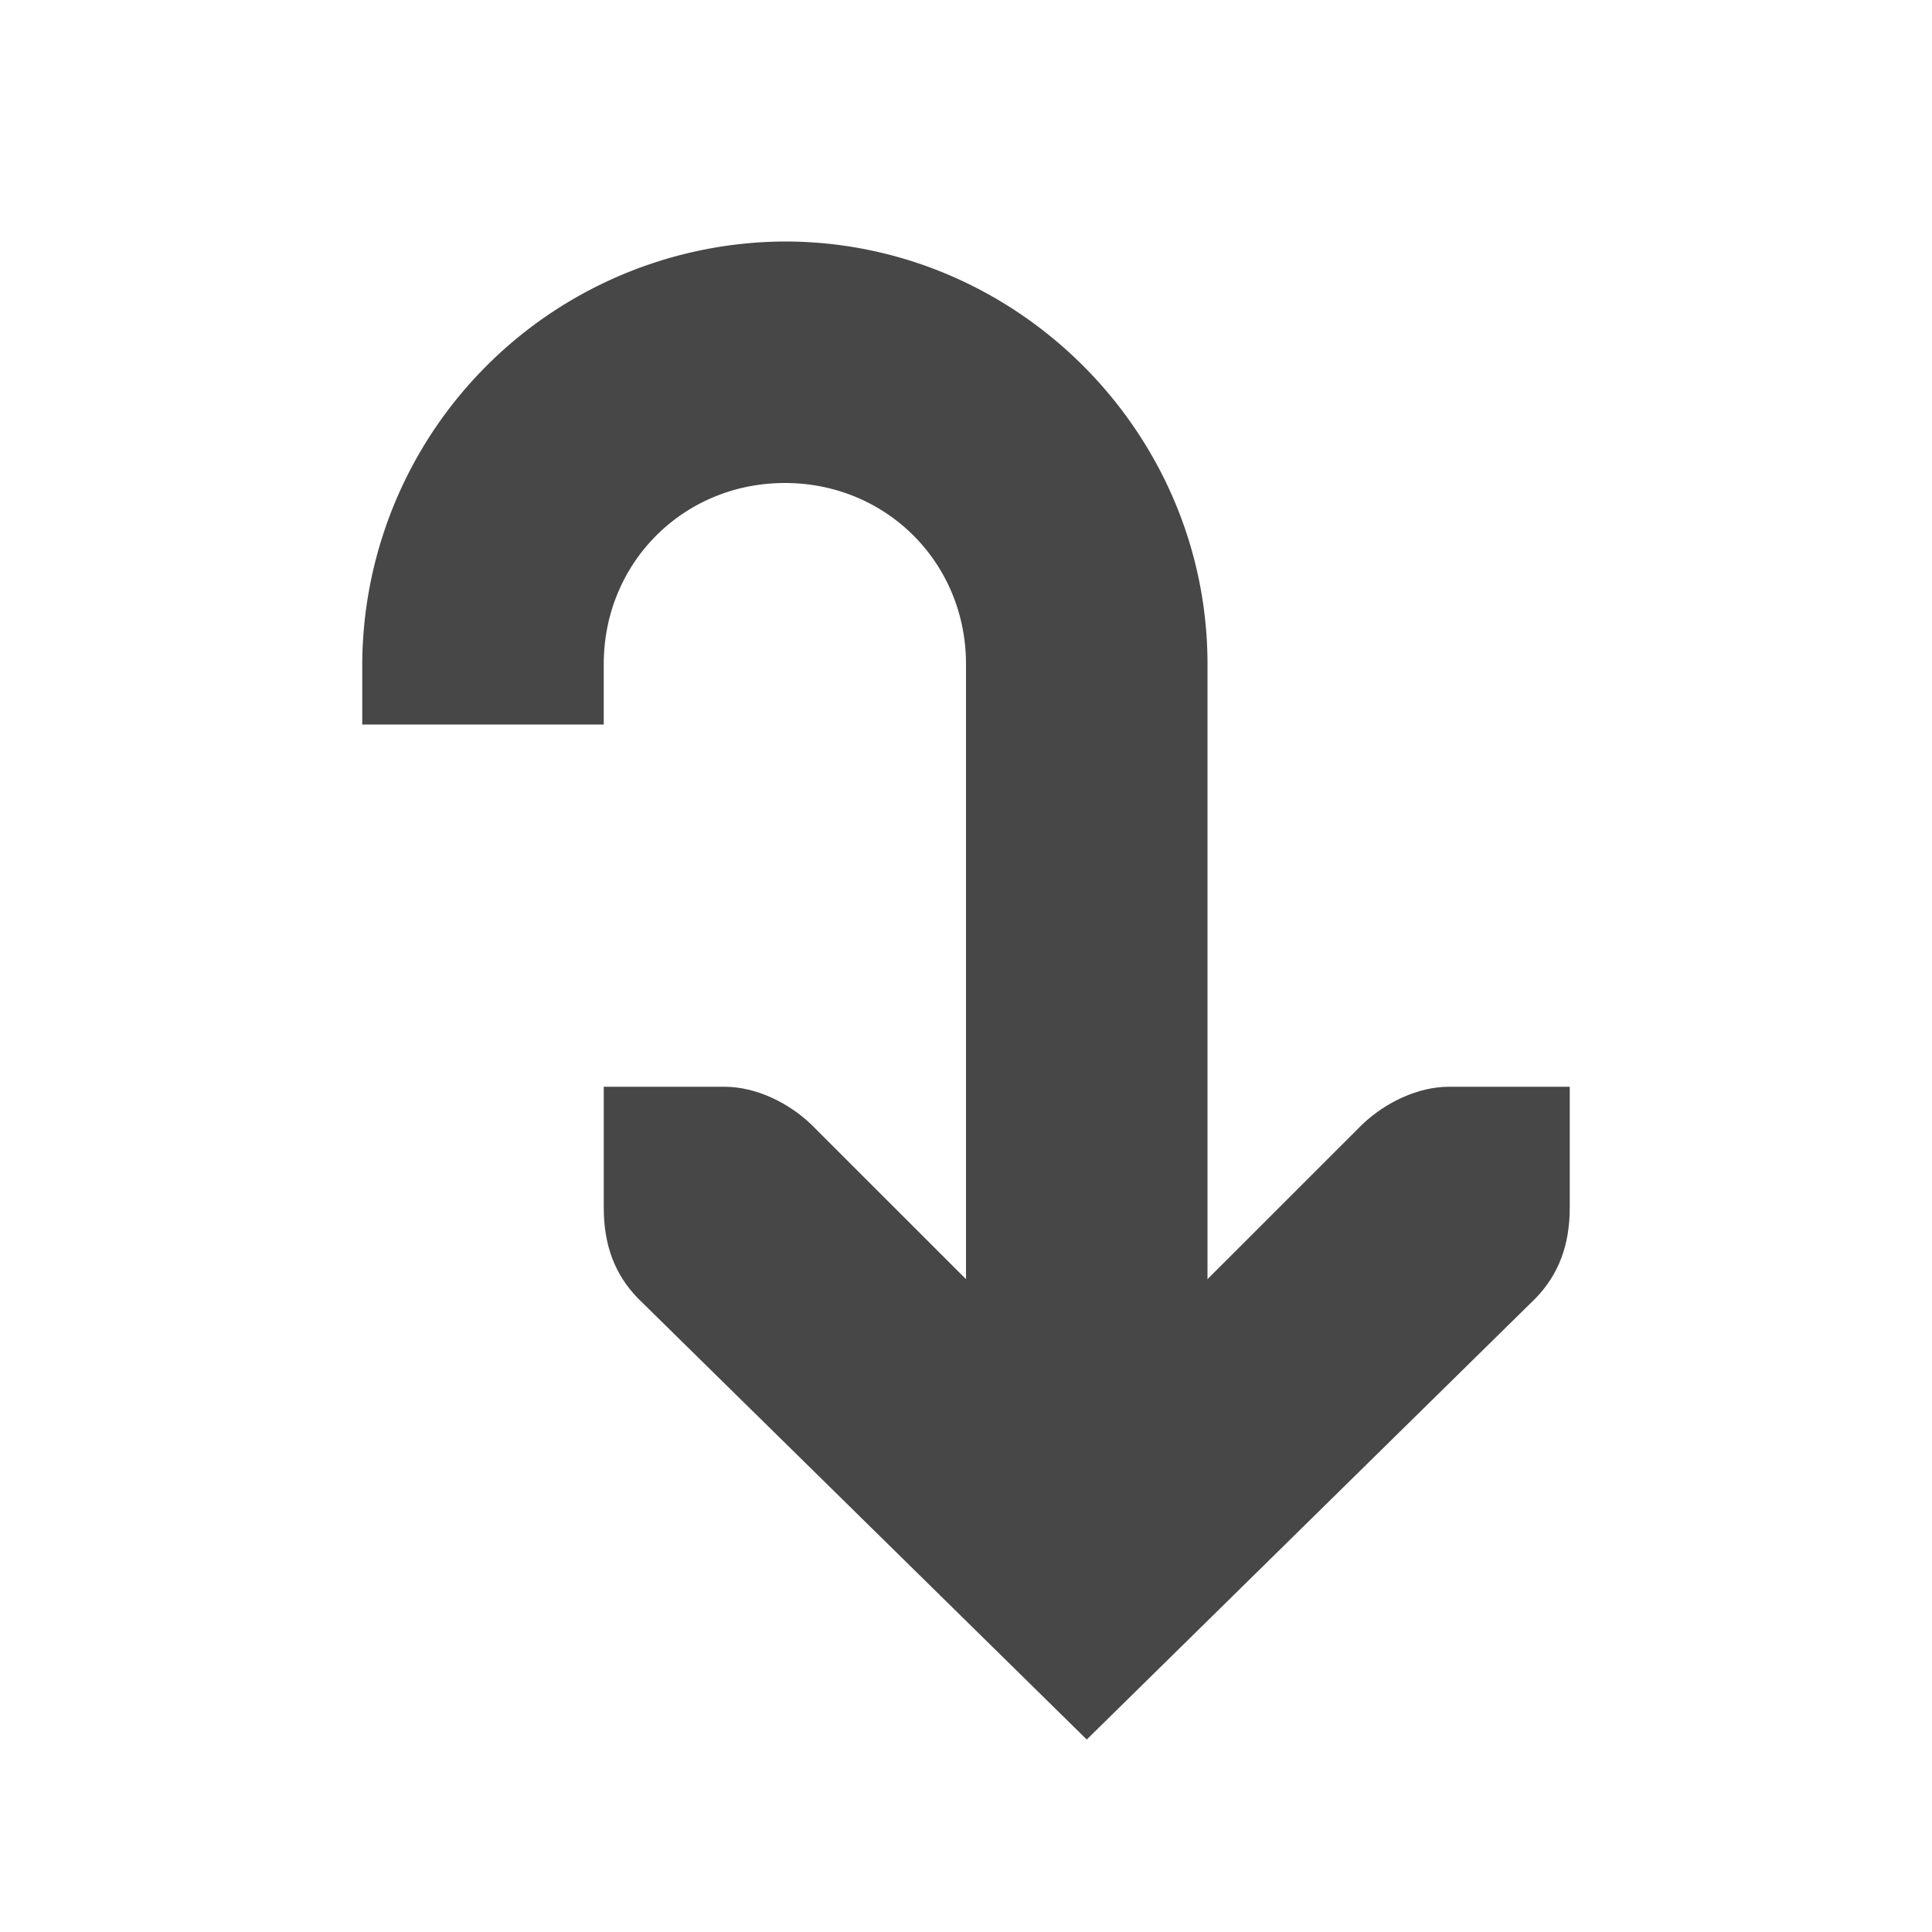
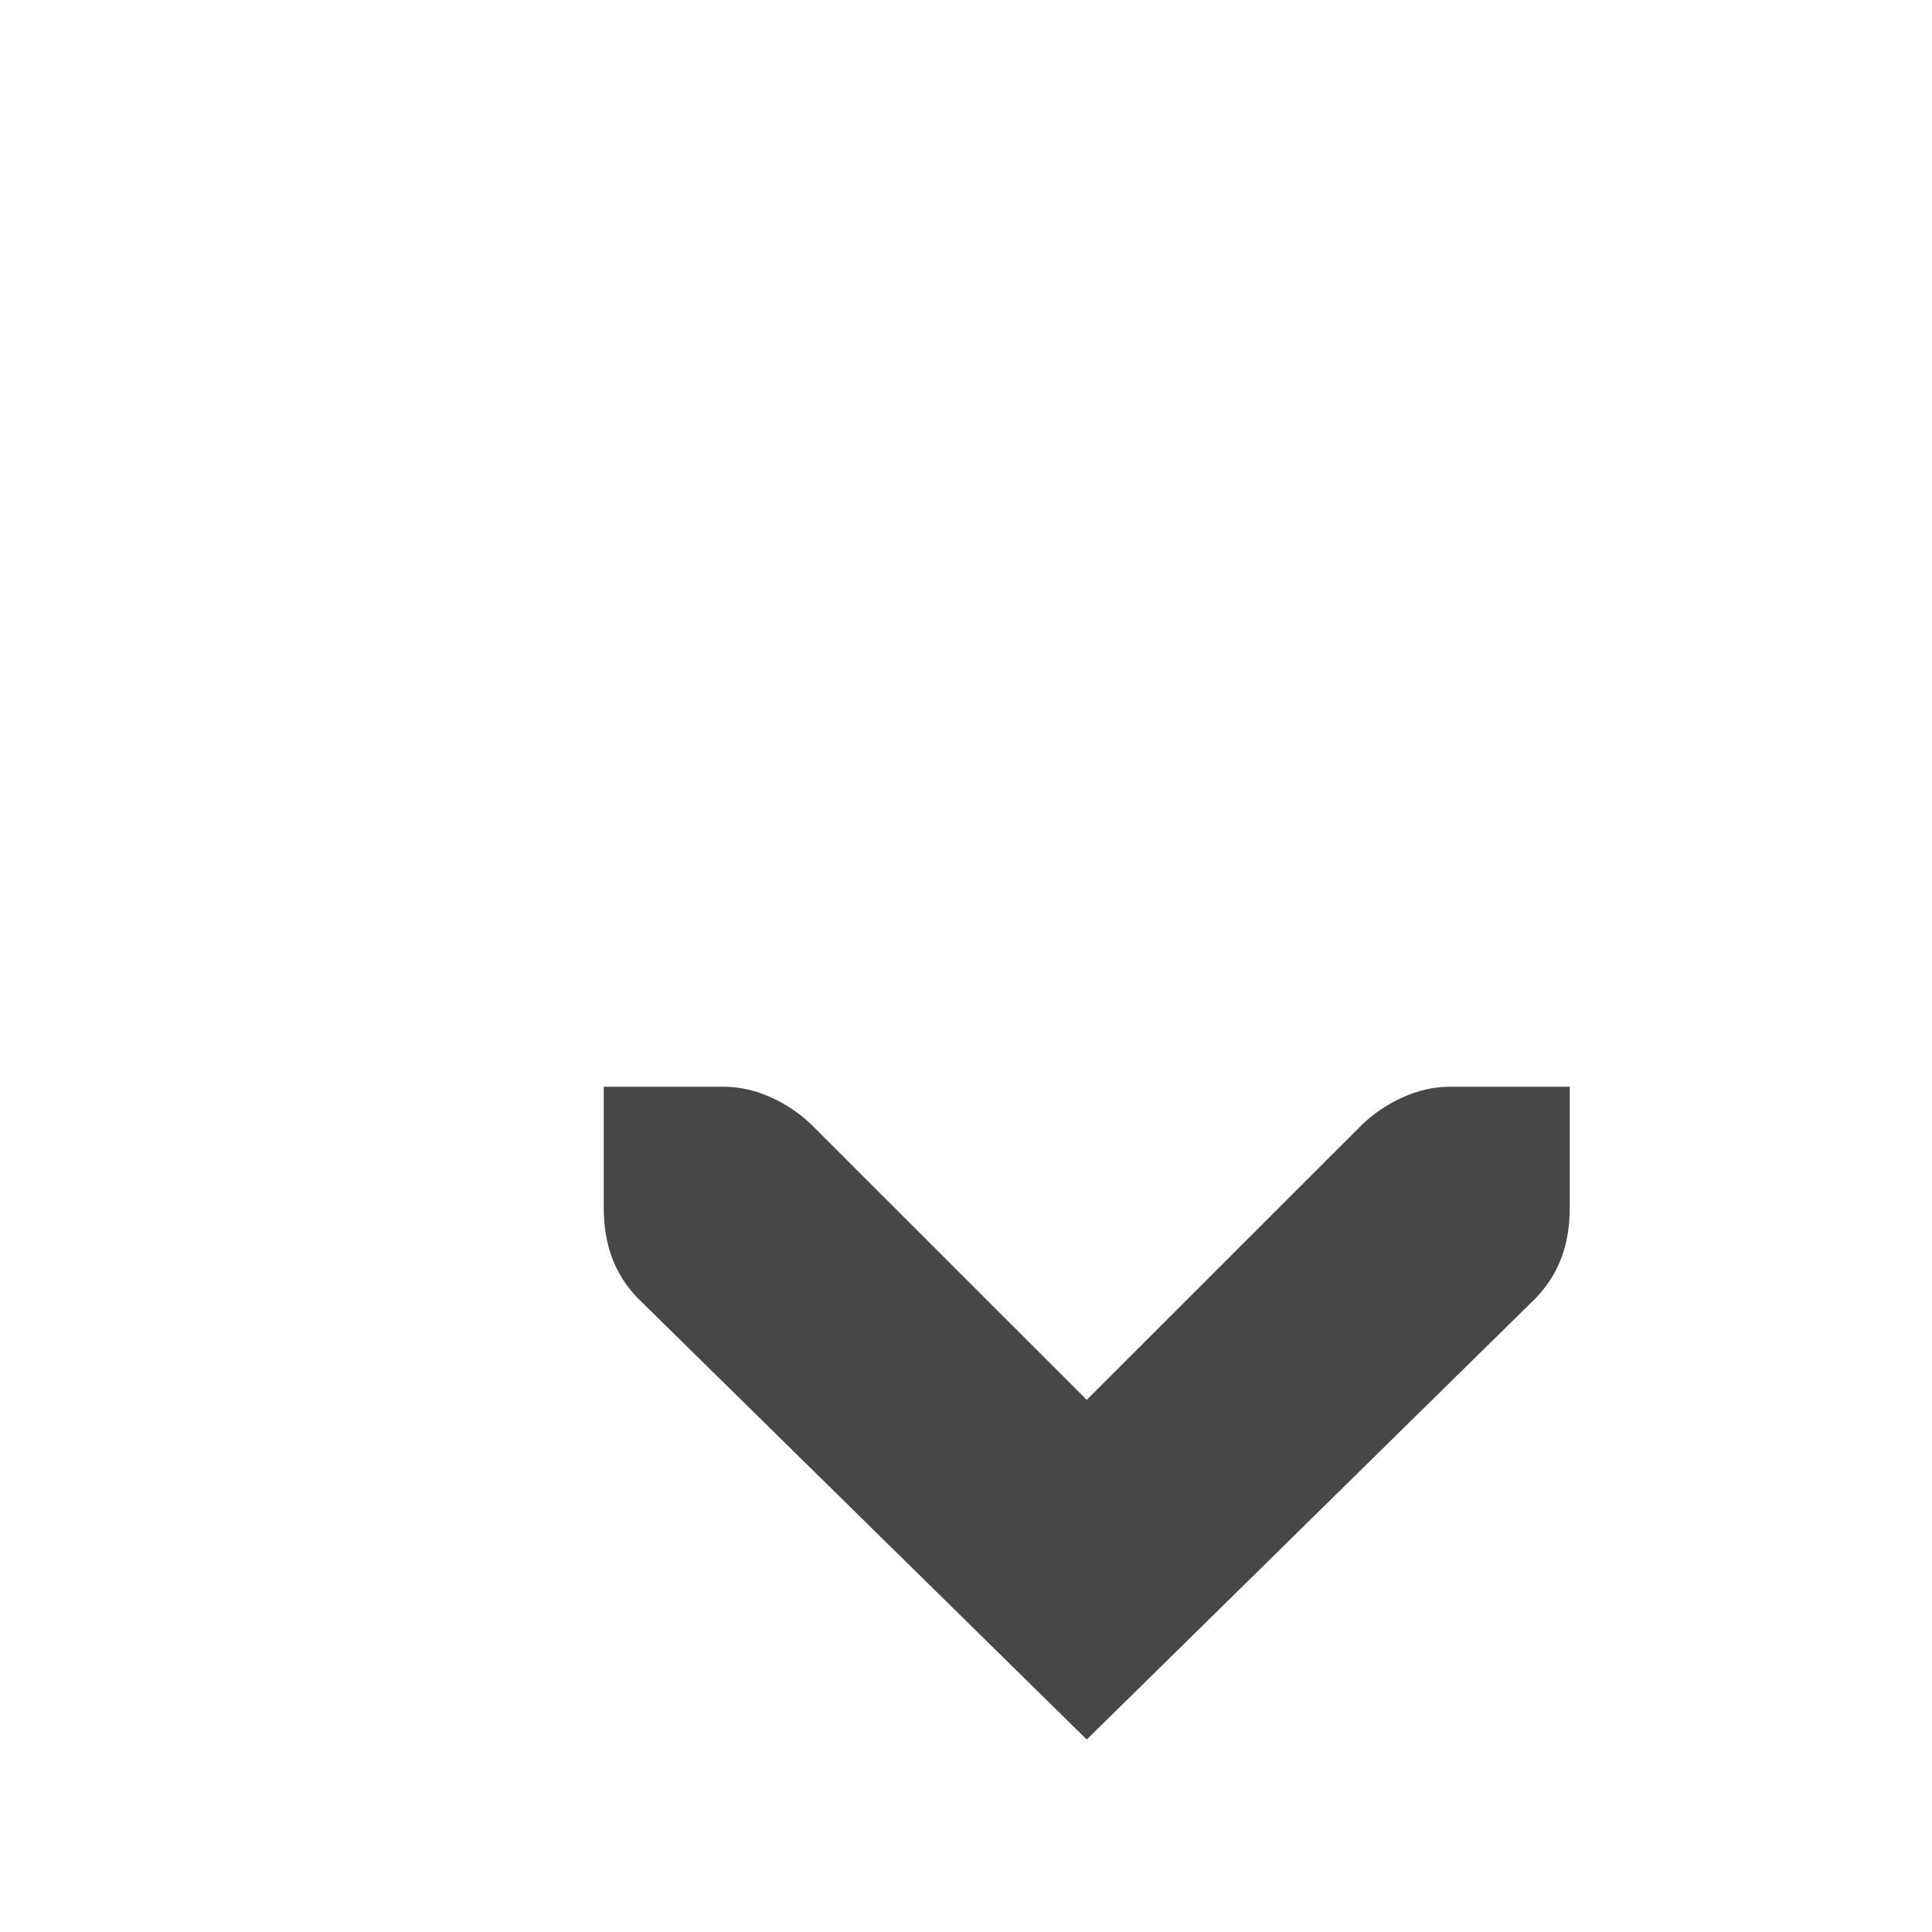
<svg xmlns="http://www.w3.org/2000/svg" width="16" height="16">
  <g fill="#474747" font-weight="400">
-     <path d="M6.5 2A3.515 3.515 0 003 5.5V6h2v-.5C5 4.66 5.66 4 6.5 4S8 4.66 8 5.5V12h2V5.5C10 3.579 8.421 2 6.5 2z" font-family="sans-serif" overflow="visible" style="font-feature-settings:normal;font-variant-alternates:normal;font-variant-caps:normal;font-variant-ligatures:normal;font-variant-numeric:normal;font-variant-position:normal;isolation:auto;mix-blend-mode:normal;shape-padding:0;text-decoration-color:#000;text-decoration-line:none;text-decoration-style:solid;text-indent:0;text-orientation:mixed;text-transform:none" />
    <path d="M13 9h-1c-.257 0-.528.13-.719.313L9 11.593l-2.281-2.28C6.529 9.13 6.257 9 6 9H5v1c0 .31.09.552.281.75L9 14.406l3.719-3.656c.19-.198.281-.44.281-.75z" color="#bebebe" font-family="Bitstream Vera Sans" overflow="visible" style="text-decoration-line:none;text-indent:0;text-transform:none" />
  </g>
</svg>